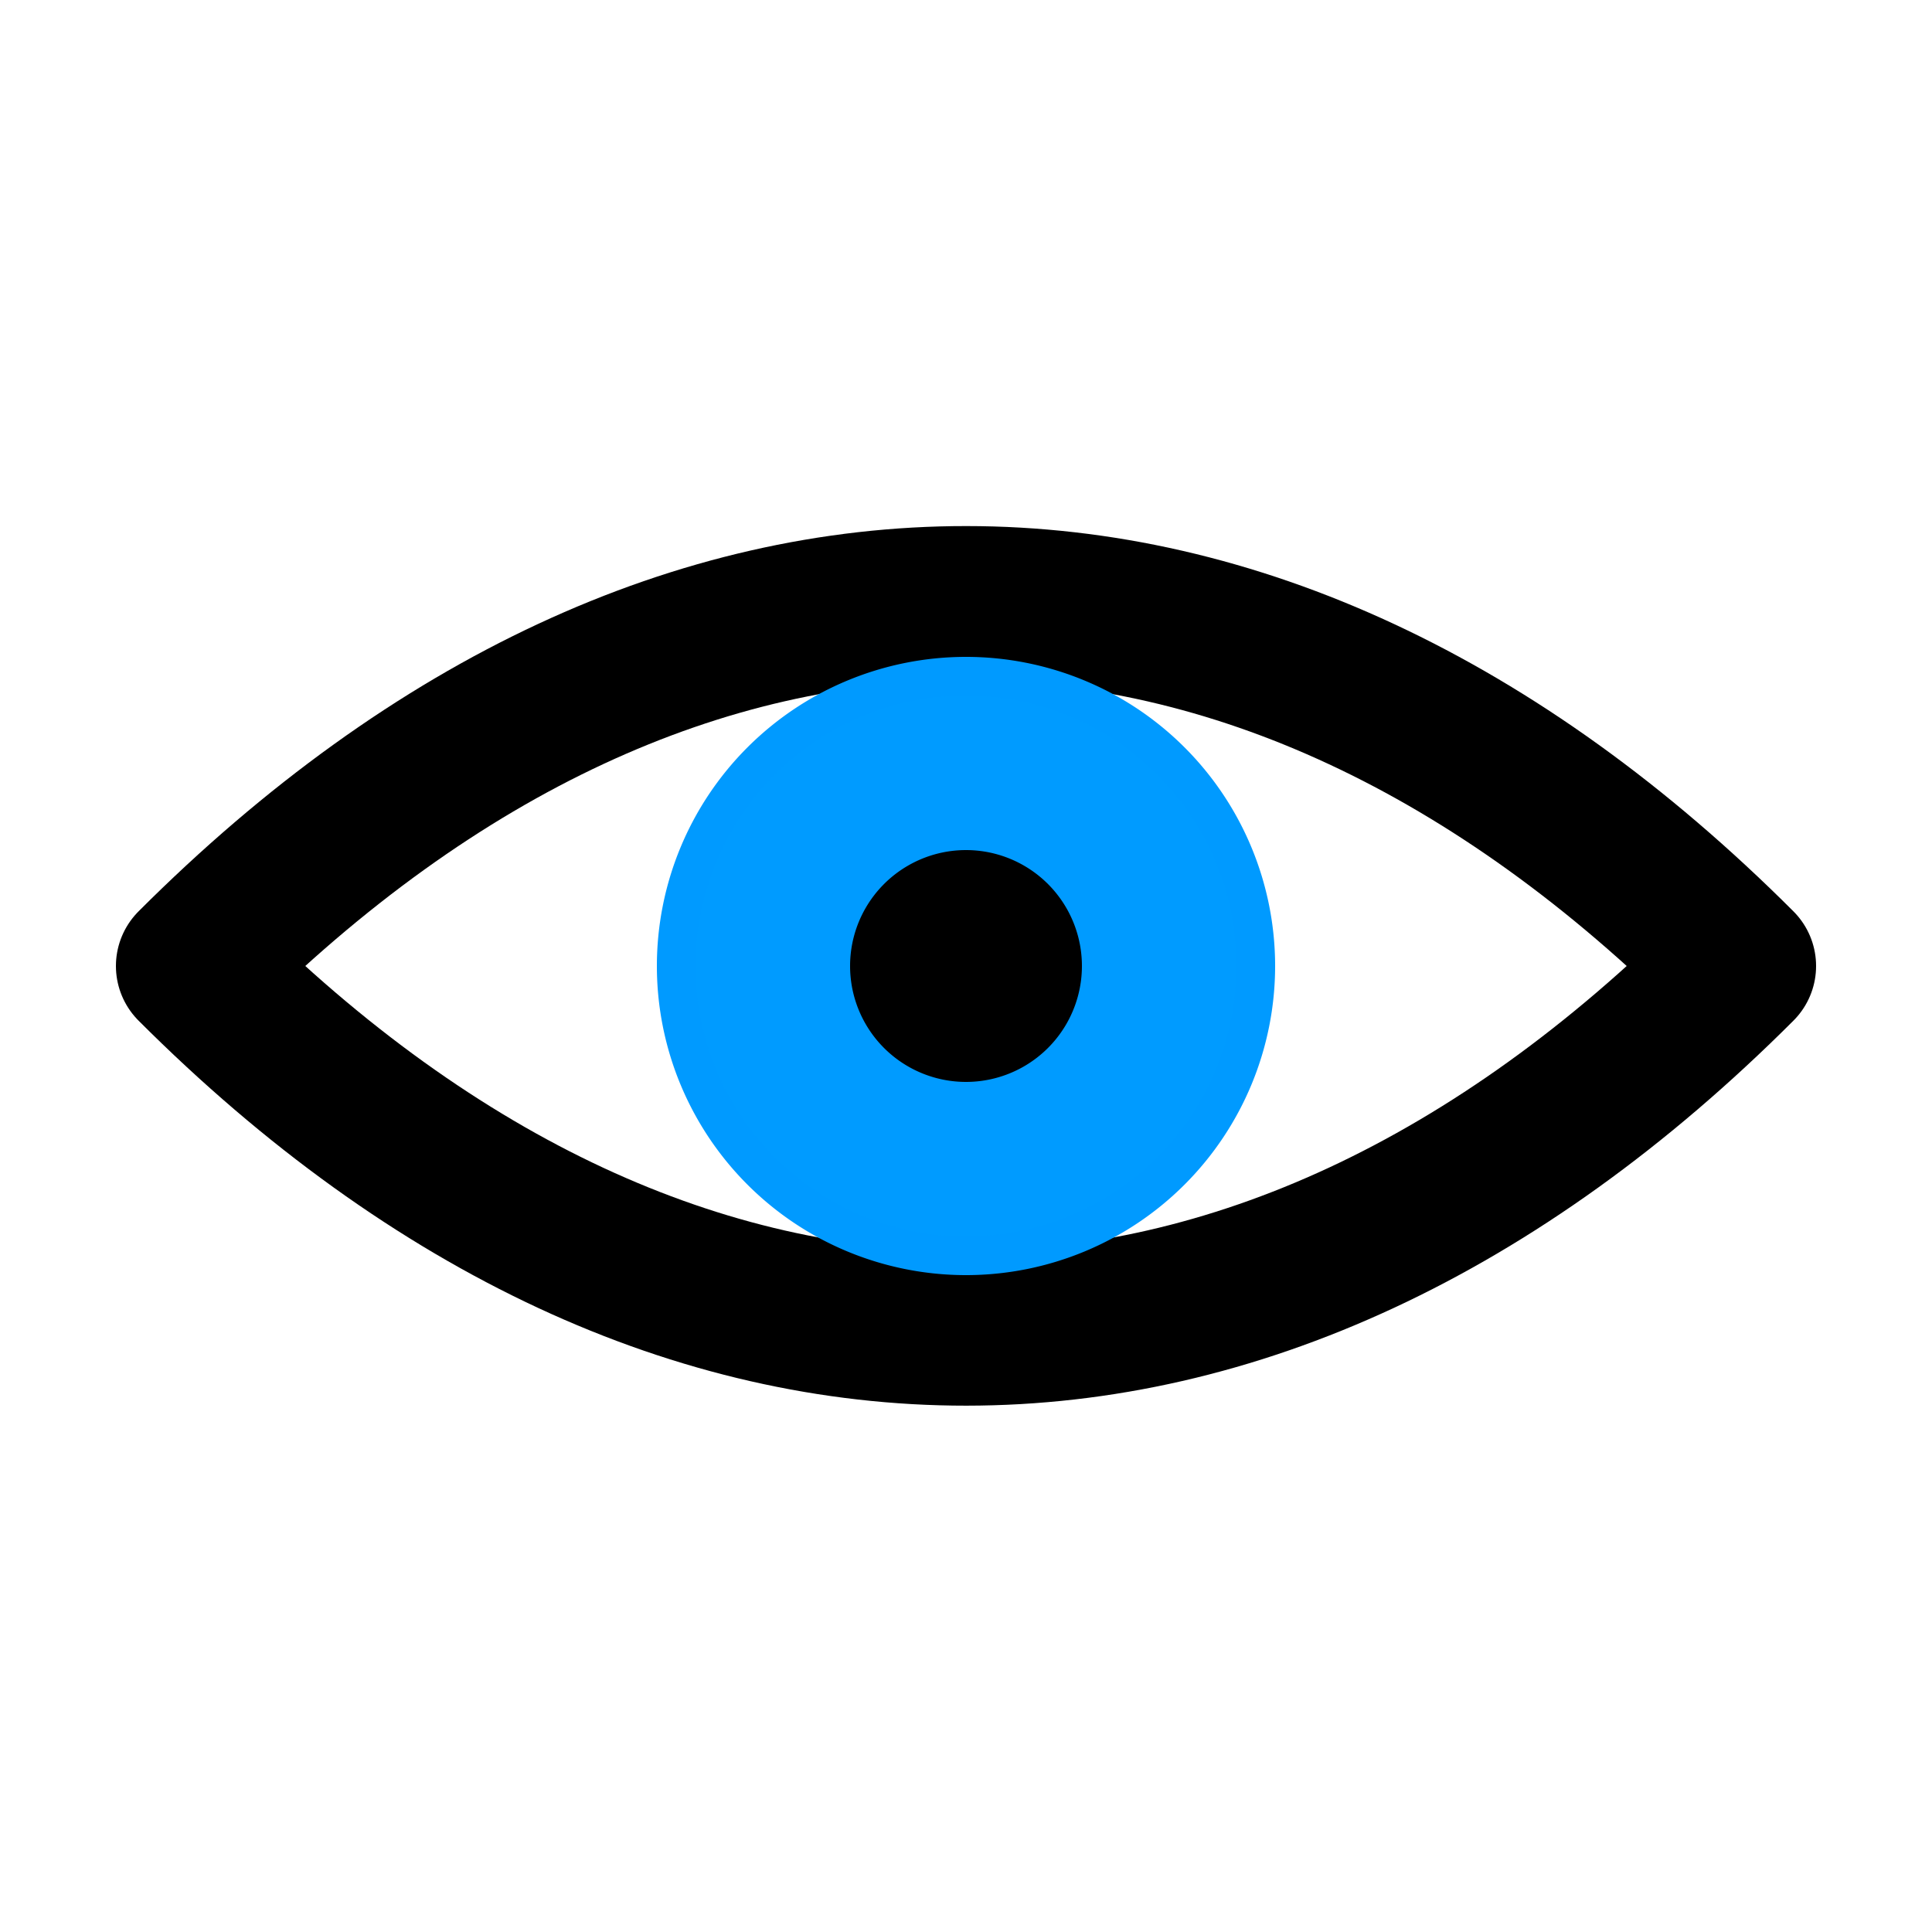
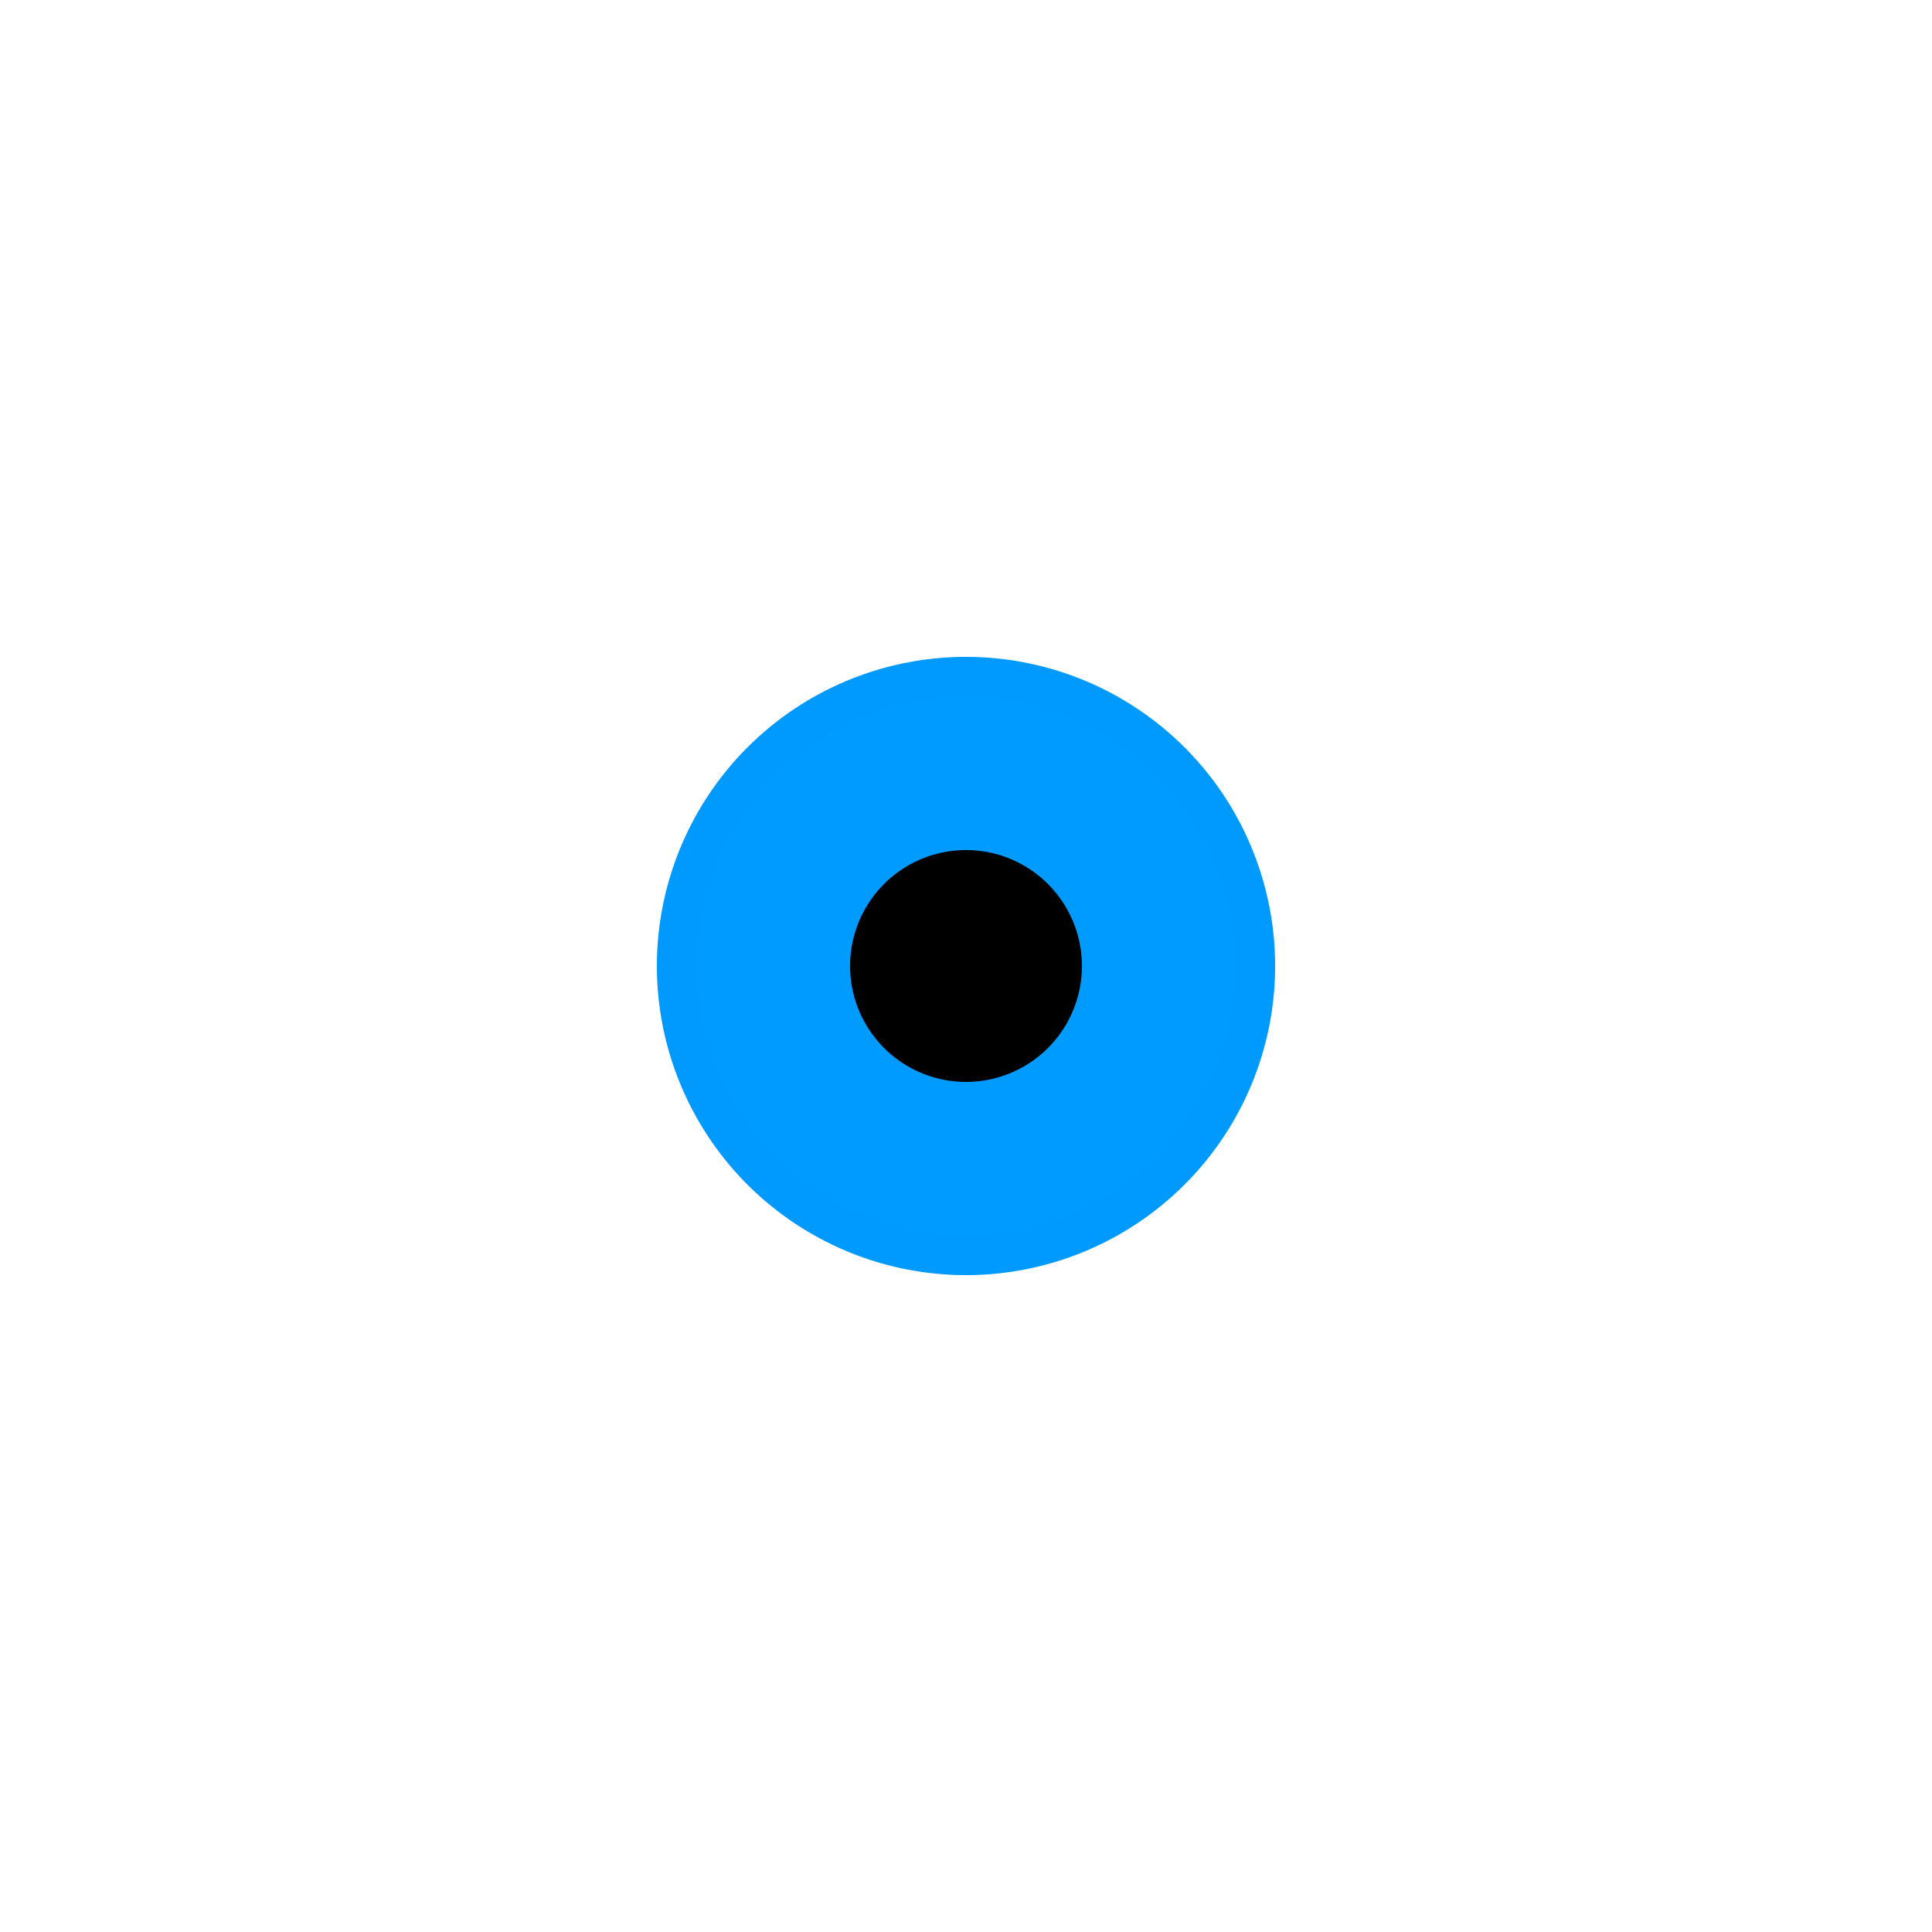
<svg xmlns="http://www.w3.org/2000/svg" xmlns:ns1="http://sodipodi.sourceforge.net/DTD/sodipodi-0.dtd" xmlns:ns2="http://www.inkscape.org/namespaces/inkscape" width="100" height="100" id="svg2" ns1:version="0.32" ns2:version="0.44" version="1.0" ns1:docname="eye.svg" ns1:docbase="D:\dev\icons" ns2:export-filename="D:\dev\icons\eye.png" ns2:export-xdpi="14.4" ns2:export-ydpi="14.4">
  <defs id="defs4">
    <linearGradient id="linearGradient4583">
      <stop style="stop-color:#0049ff;stop-opacity:1;" offset="0" id="stop4585" />
      <stop style="stop-color:#00b3b3;stop-opacity:1;" offset="1" id="stop4587" />
    </linearGradient>
    <linearGradient id="linearGradient3686">
      <stop style="stop-color:red;stop-opacity:0;" offset="0" id="stop3688" />
      <stop style="stop-color:red;stop-opacity:1;" offset="1" id="stop3690" />
    </linearGradient>
    <linearGradient id="linearGradient3133">
      <stop style="stop-color:#4c4c4c;stop-opacity:1;" offset="0" id="stop3135" />
      <stop id="stop3141" offset="0.5" style="stop-color:#cbcbcb;stop-opacity:1;" />
      <stop style="stop-color:#4c4c4c;stop-opacity:1;" offset="1" id="stop3137" />
    </linearGradient>
  </defs>
  <ns1:namedview id="base" pagecolor="#ffffff" bordercolor="#666666" borderopacity="1.0" gridtolerance="10000" guidetolerance="10" objecttolerance="10" ns2:pageopacity="0.0" ns2:pageshadow="2" ns2:zoom="10" ns2:cx="50" ns2:cy="59.95985" ns2:document-units="px" ns2:current-layer="layer1" width="100px" height="100px" ns2:window-width="1280" ns2:window-height="968" ns2:window-x="-4" ns2:window-y="-4" />
  <g ns2:label="Layer 1" ns2:groupmode="layer" id="layer1">
-     <path style="fill:none;fill-opacity:0.75;fill-rule:evenodd;stroke:black;stroke-width:8;stroke-linecap:butt;stroke-linejoin:round;stroke-opacity:1;stroke-miterlimit:4;stroke-dasharray:none" d="M 10,50 C 35.054,24.946 64.999,24.999 90,50 C 65.01,74.99 35.029,75.029 10,50 z " id="path3694" ns1:nodetypes="ccc" />
    <path ns1:type="arc" style="fill:#009bff;fill-opacity:1;stroke:#009aff;stroke-width:2;stroke-linecap:round;stroke-linejoin:round;stroke-miterlimit:4;stroke-dasharray:none;stroke-dashoffset:0;stroke-opacity:1" id="path3696" ns1:cx="50" ns1:cy="50" ns1:rx="15" ns1:ry="15" d="M 65 50 A 15 15 0 1 1  35,50 A 15 15 0 1 1  65 50 z" />
    <path ns1:type="arc" style="fill:black;fill-opacity:1;stroke:black;stroke-width:4;stroke-linecap:round;stroke-linejoin:round;stroke-miterlimit:4;stroke-dasharray:none;stroke-dashoffset:0;stroke-opacity:1" id="path5476" ns1:cx="50" ns1:cy="50" ns1:rx="4" ns1:ry="4" d="M 54 50 A 4 4 0 1 1  46,50 A 4 4 0 1 1  54 50 z" />
  </g>
</svg>